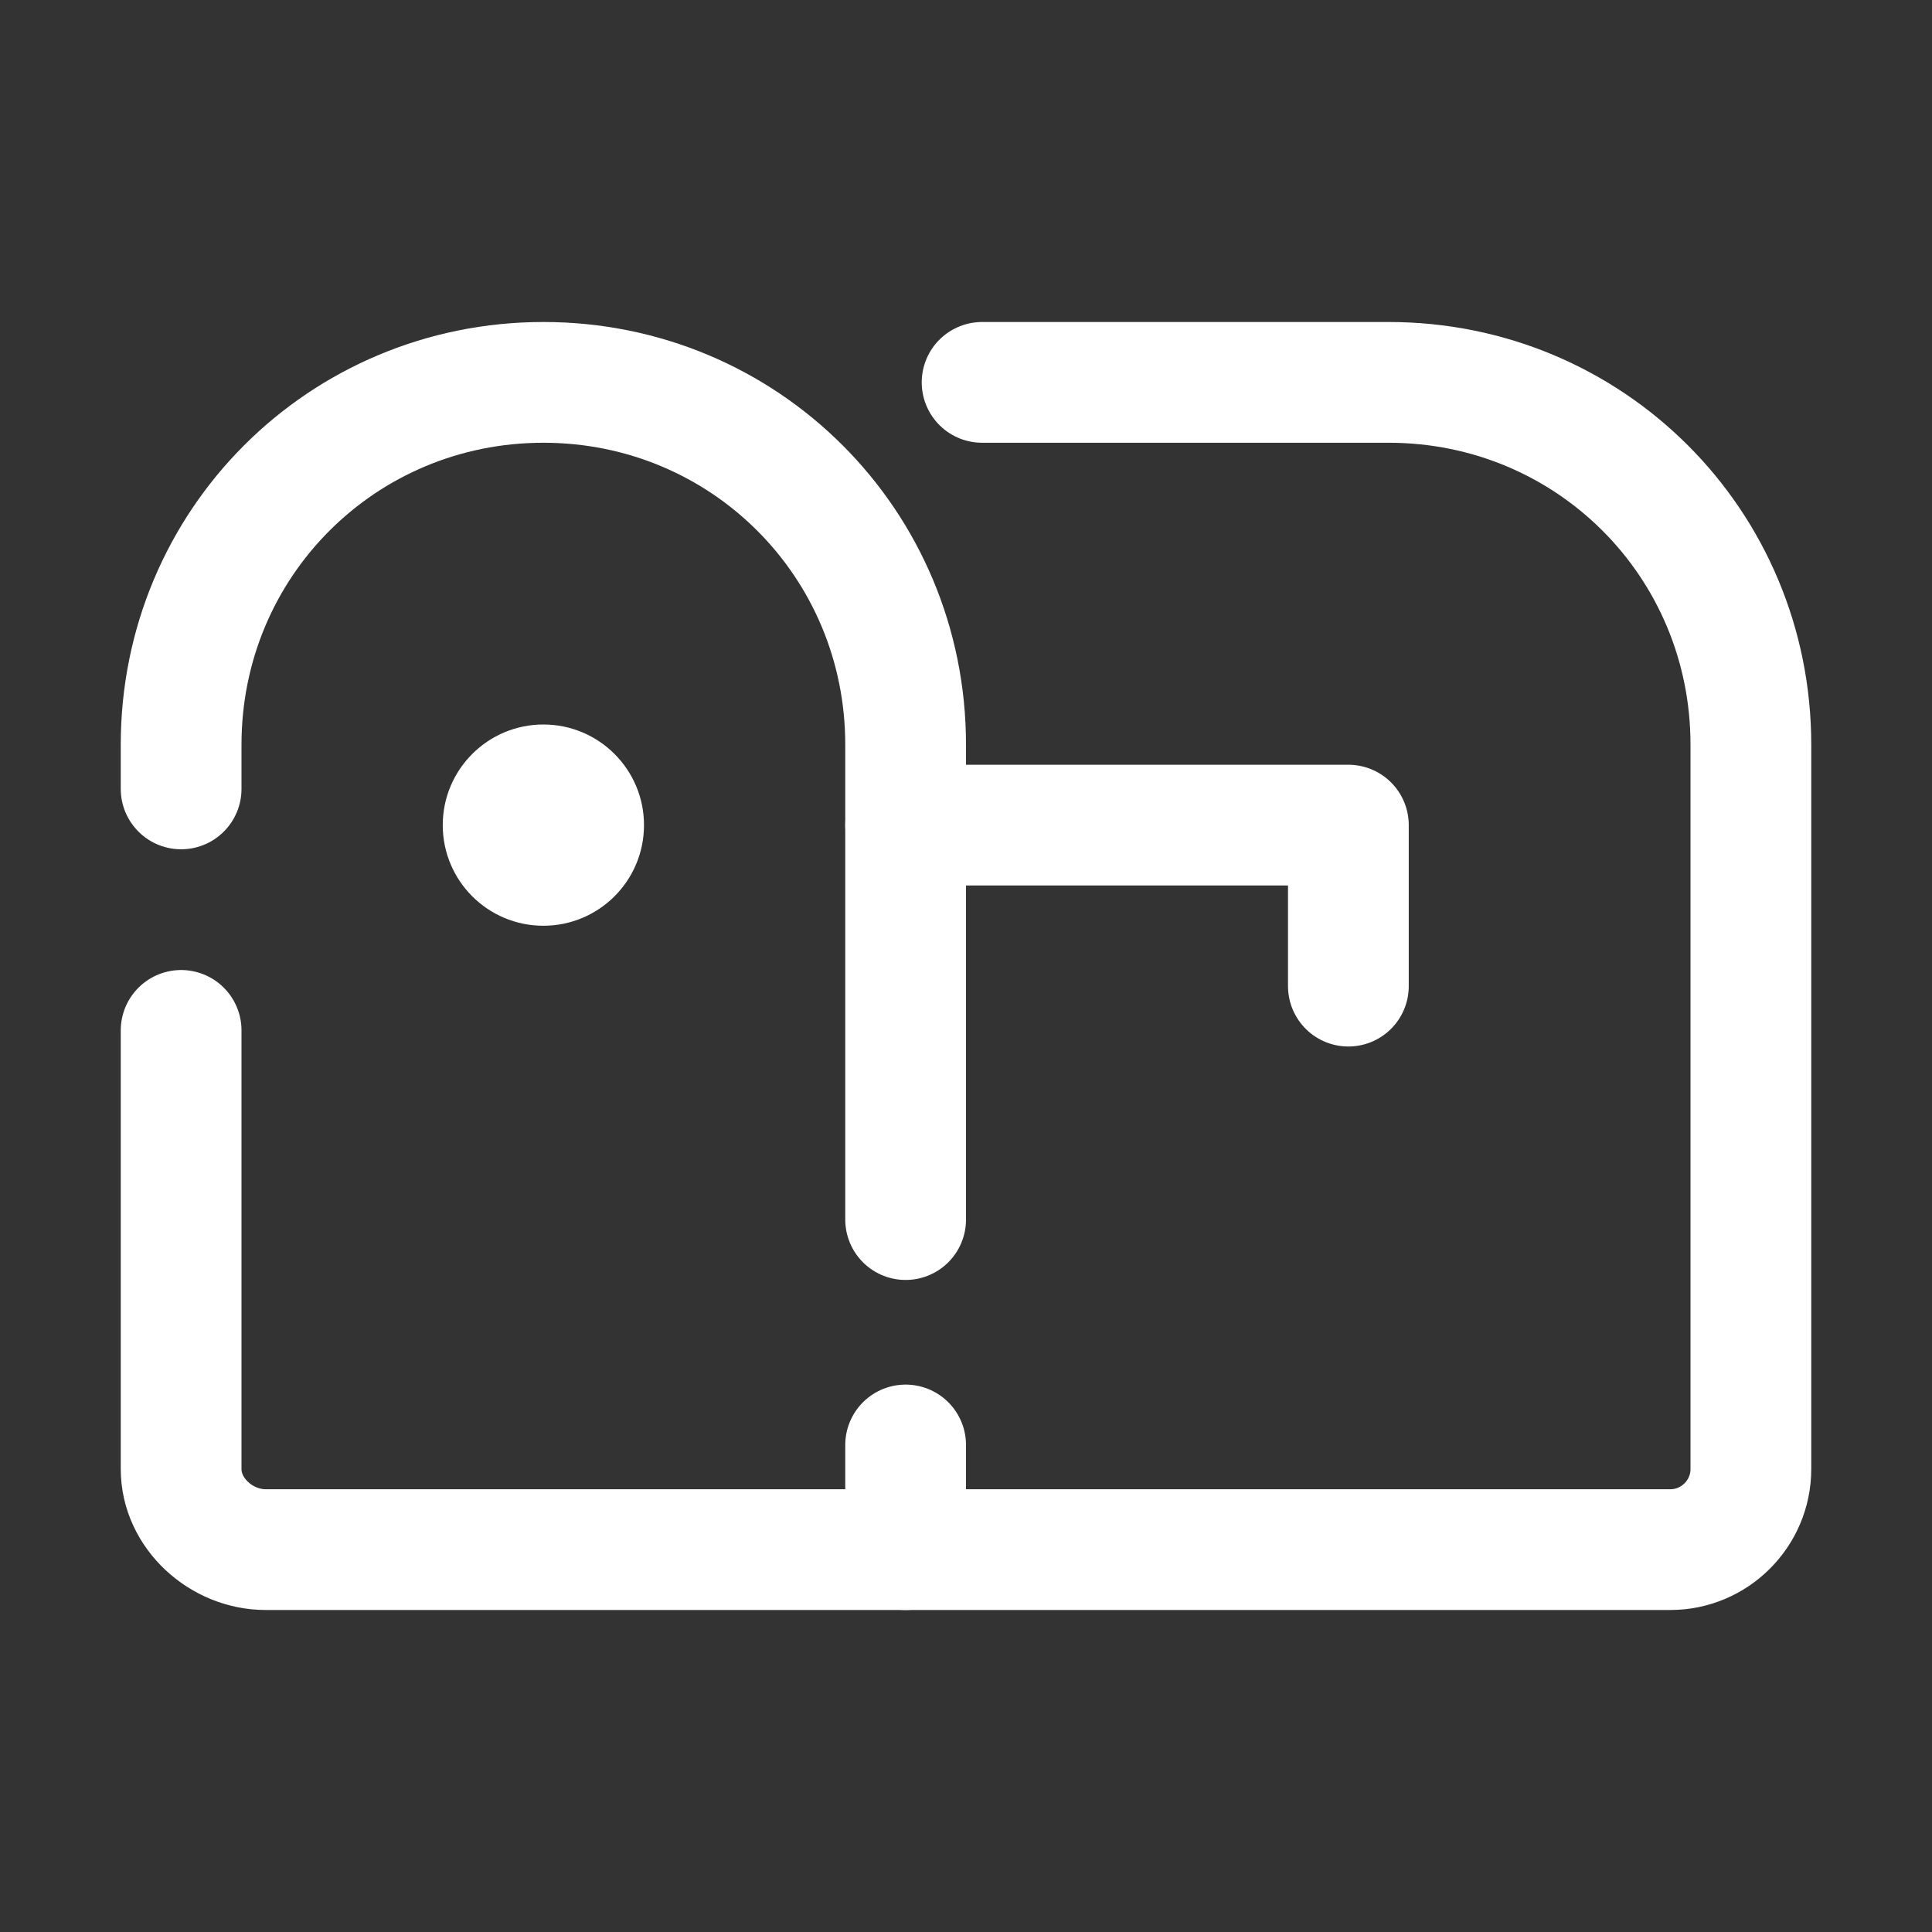
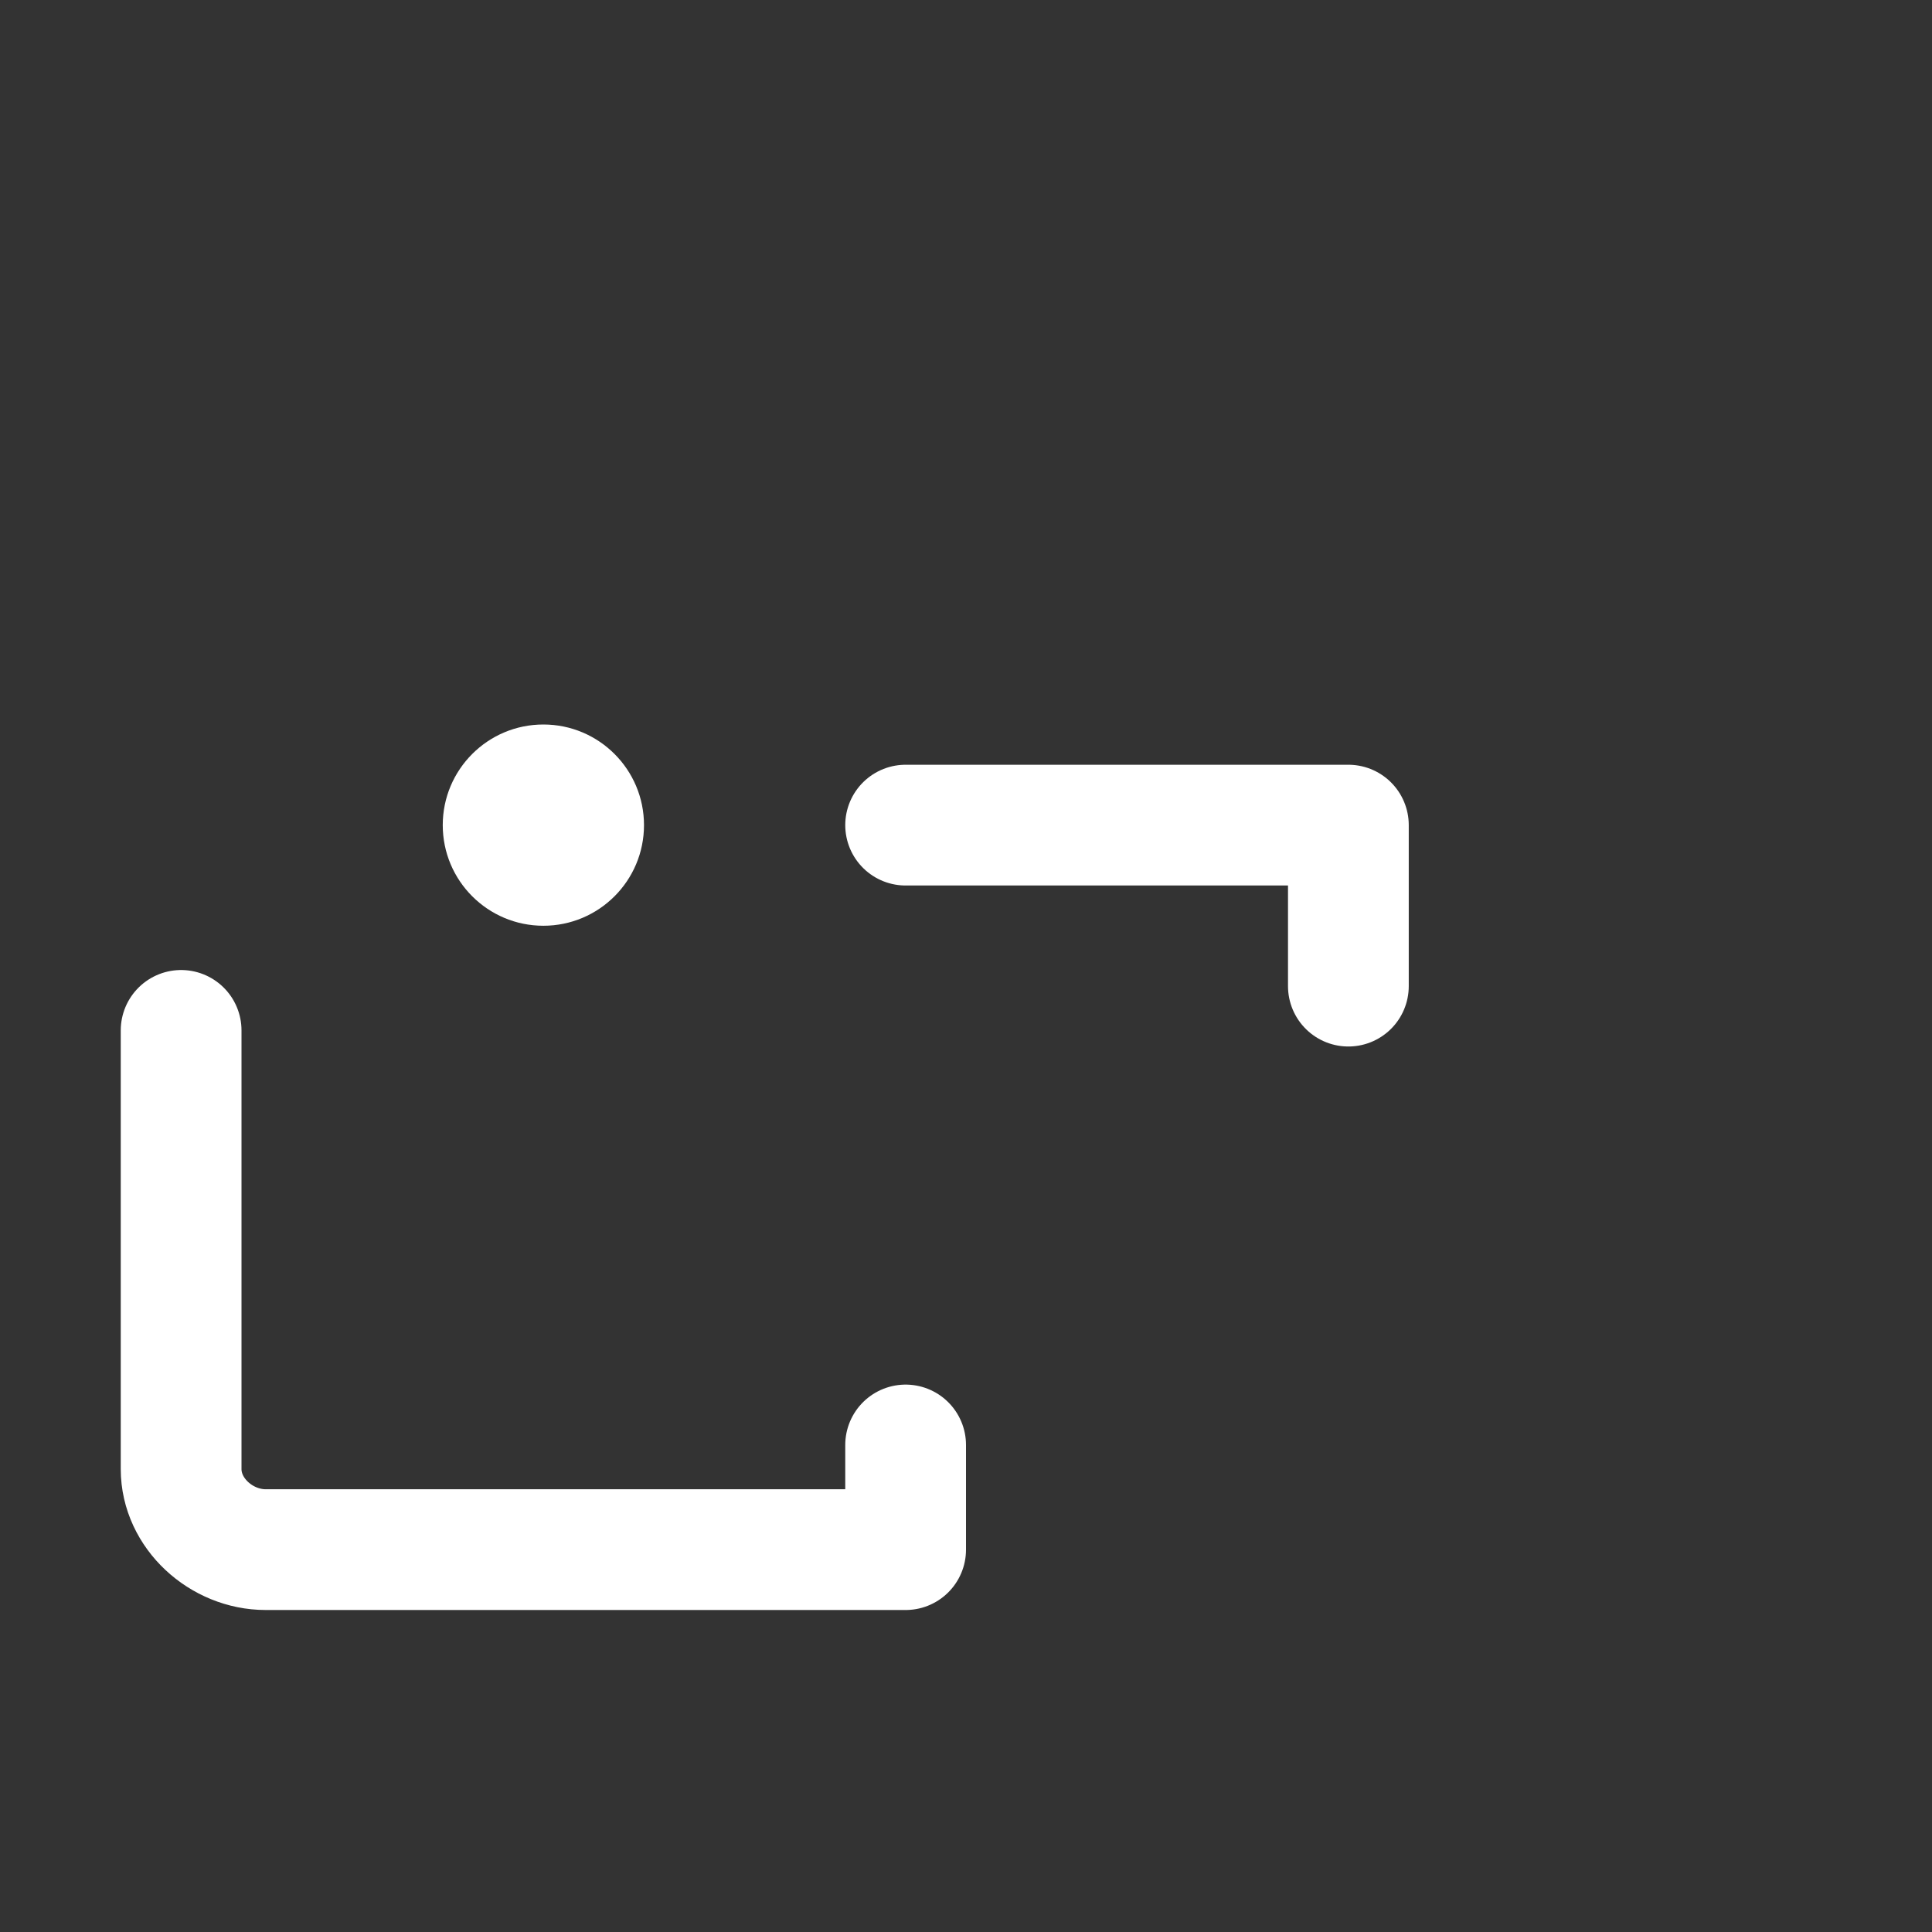
<svg xmlns="http://www.w3.org/2000/svg" width="48" height="48" viewBox="0 0 48 48">
  <rect x="0" y="0" width="48" height="48" fill="#333333" stroke="none" />
  <style>.st0{fill:#fff;}.st1{fill:none;stroke:#fff;stroke-width:3;stroke-linecap:round;stroke-linejoin:round;}</style>
  <circle class="st0" cx="13.5" cy="20.5" r="2.5" />
  <polyline class="st1" points="22.5,20.5 33.5,20.5 33.5,24.5 " />
-   <path class="st1" d="M24.4,9.5h10.1c5,0,9,4,9,9v18c0,1.1-0.9,2-2,2h-19" />
  <path class="st1" d="M22.5,35.9v2.6H6.6c-1.1,0-2.1-0.9-2.1-2c0,0,0-0.1,0-0.1V25.6" />
-   <path class="st1" d="M22.5,30.3V18.5c0-5-4-9-9-9s-9,4-9,9v1.1" />
</svg>